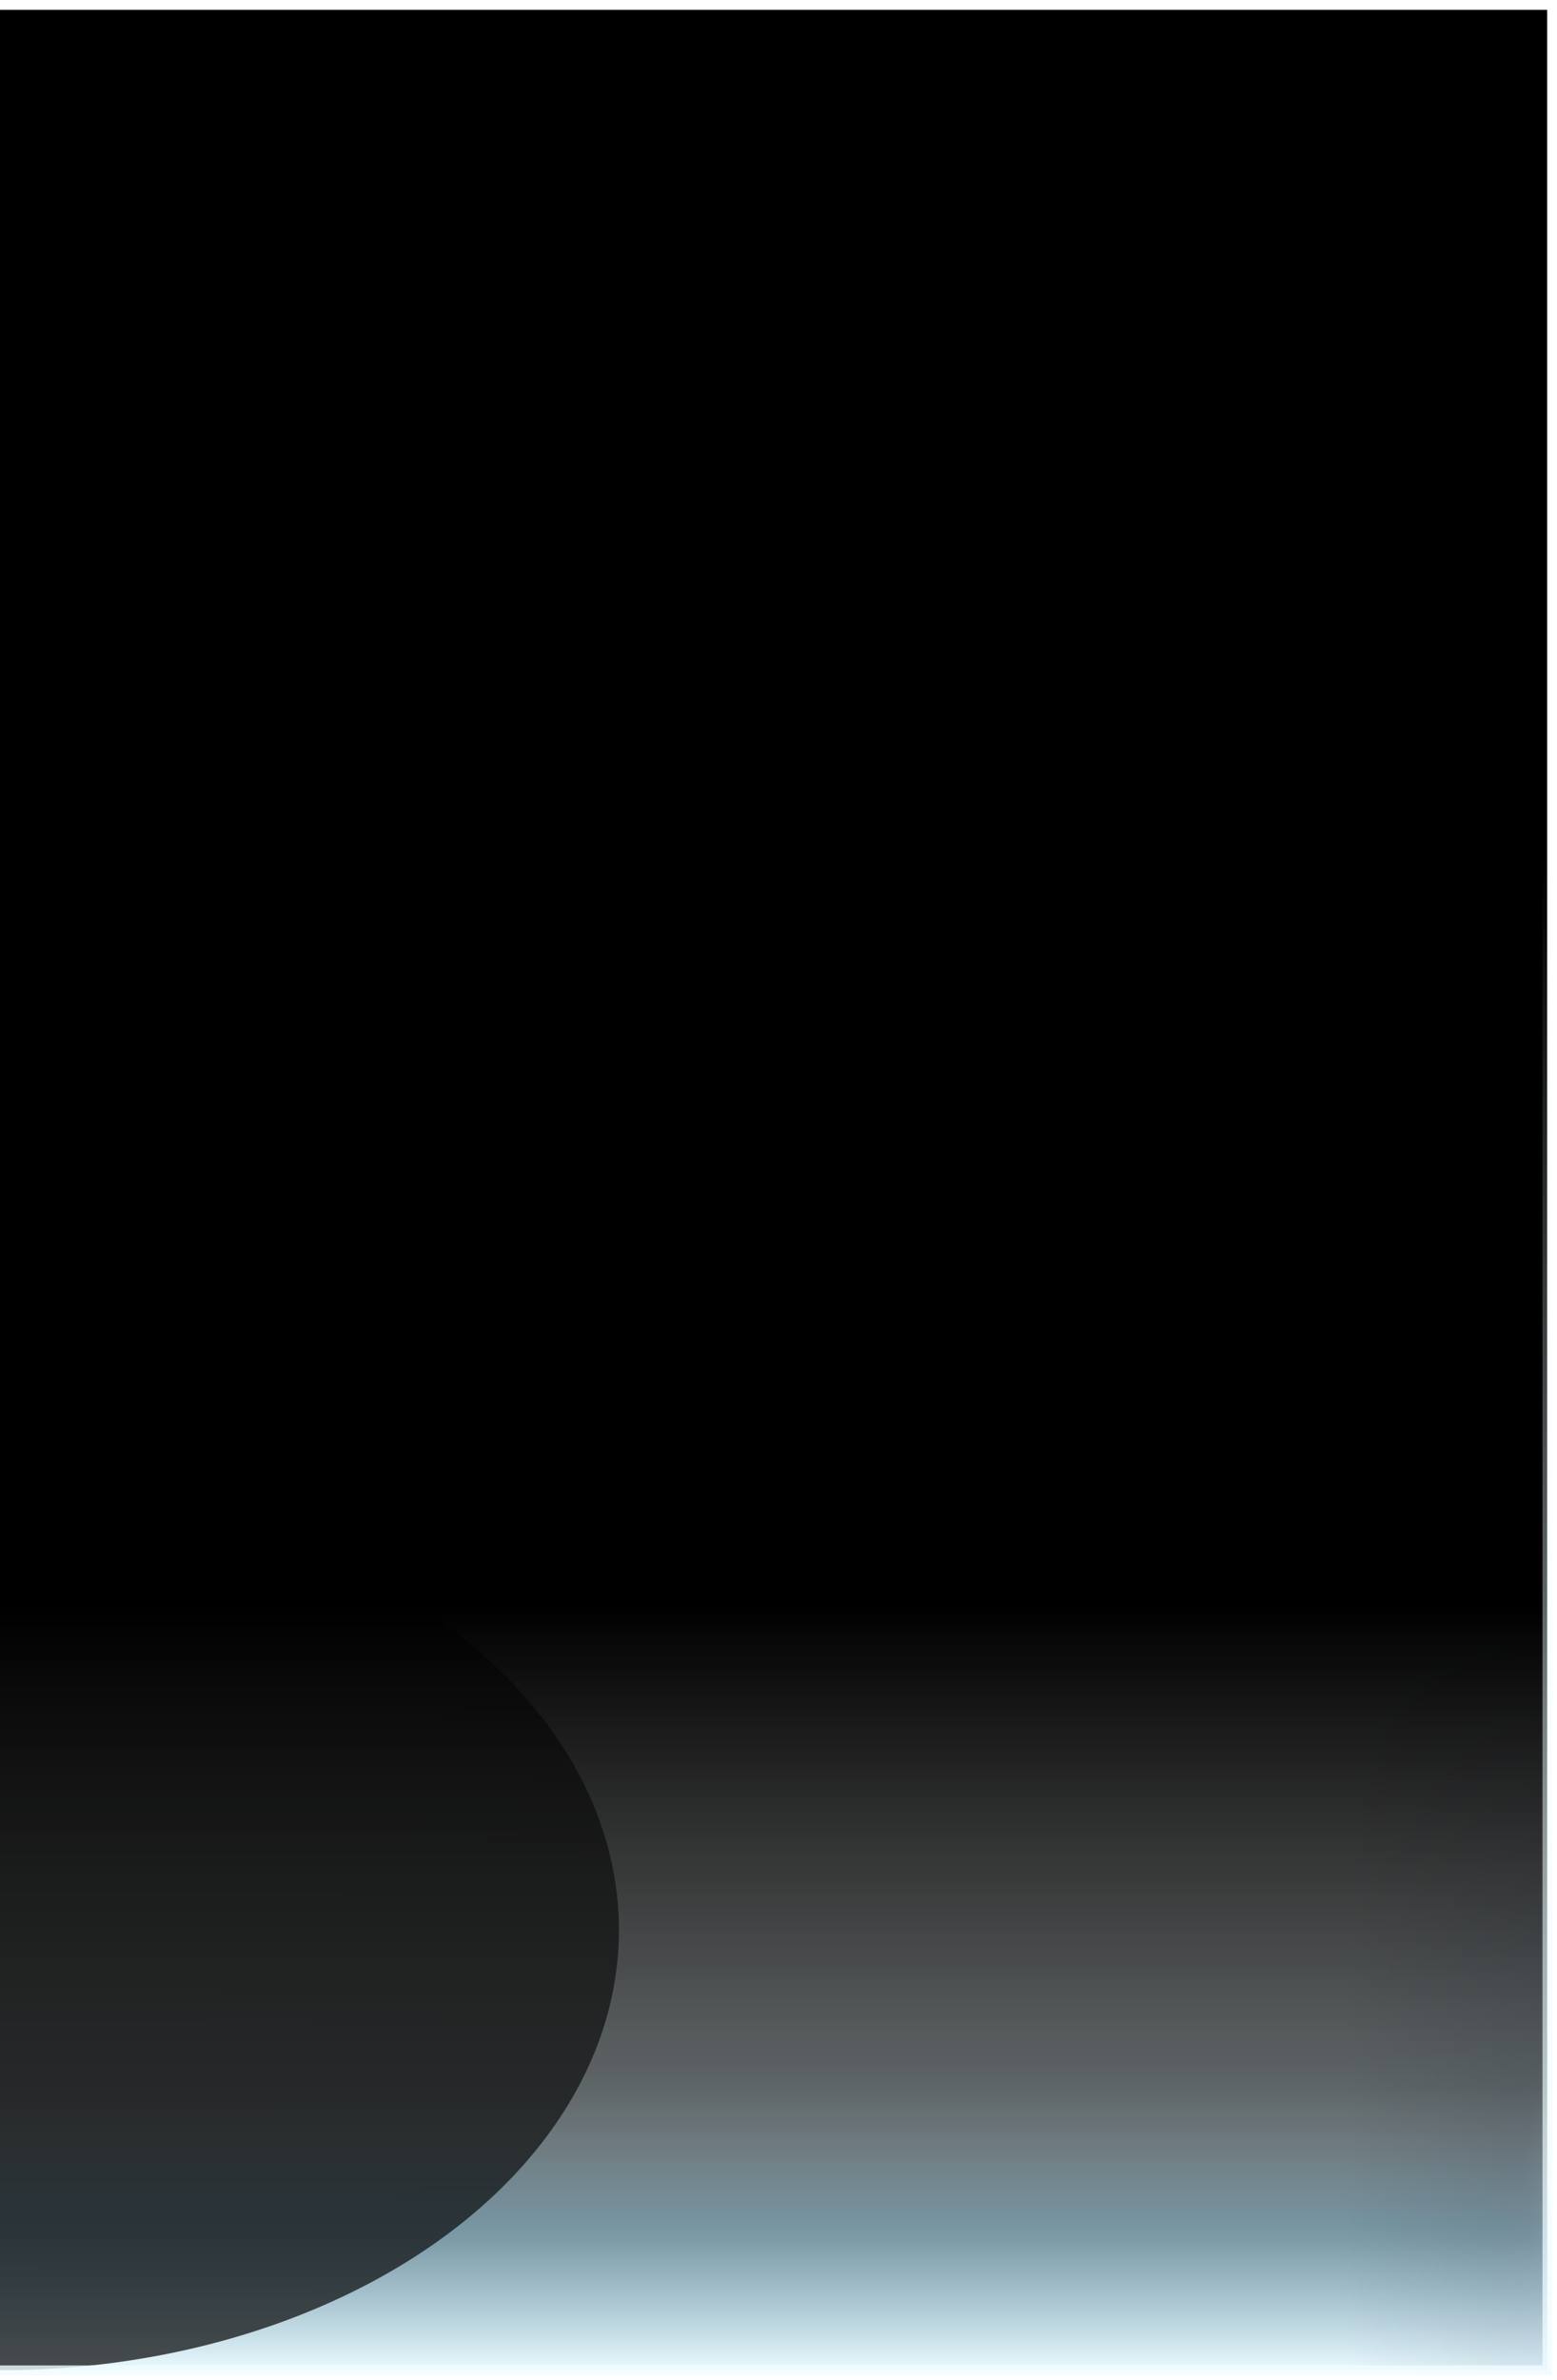
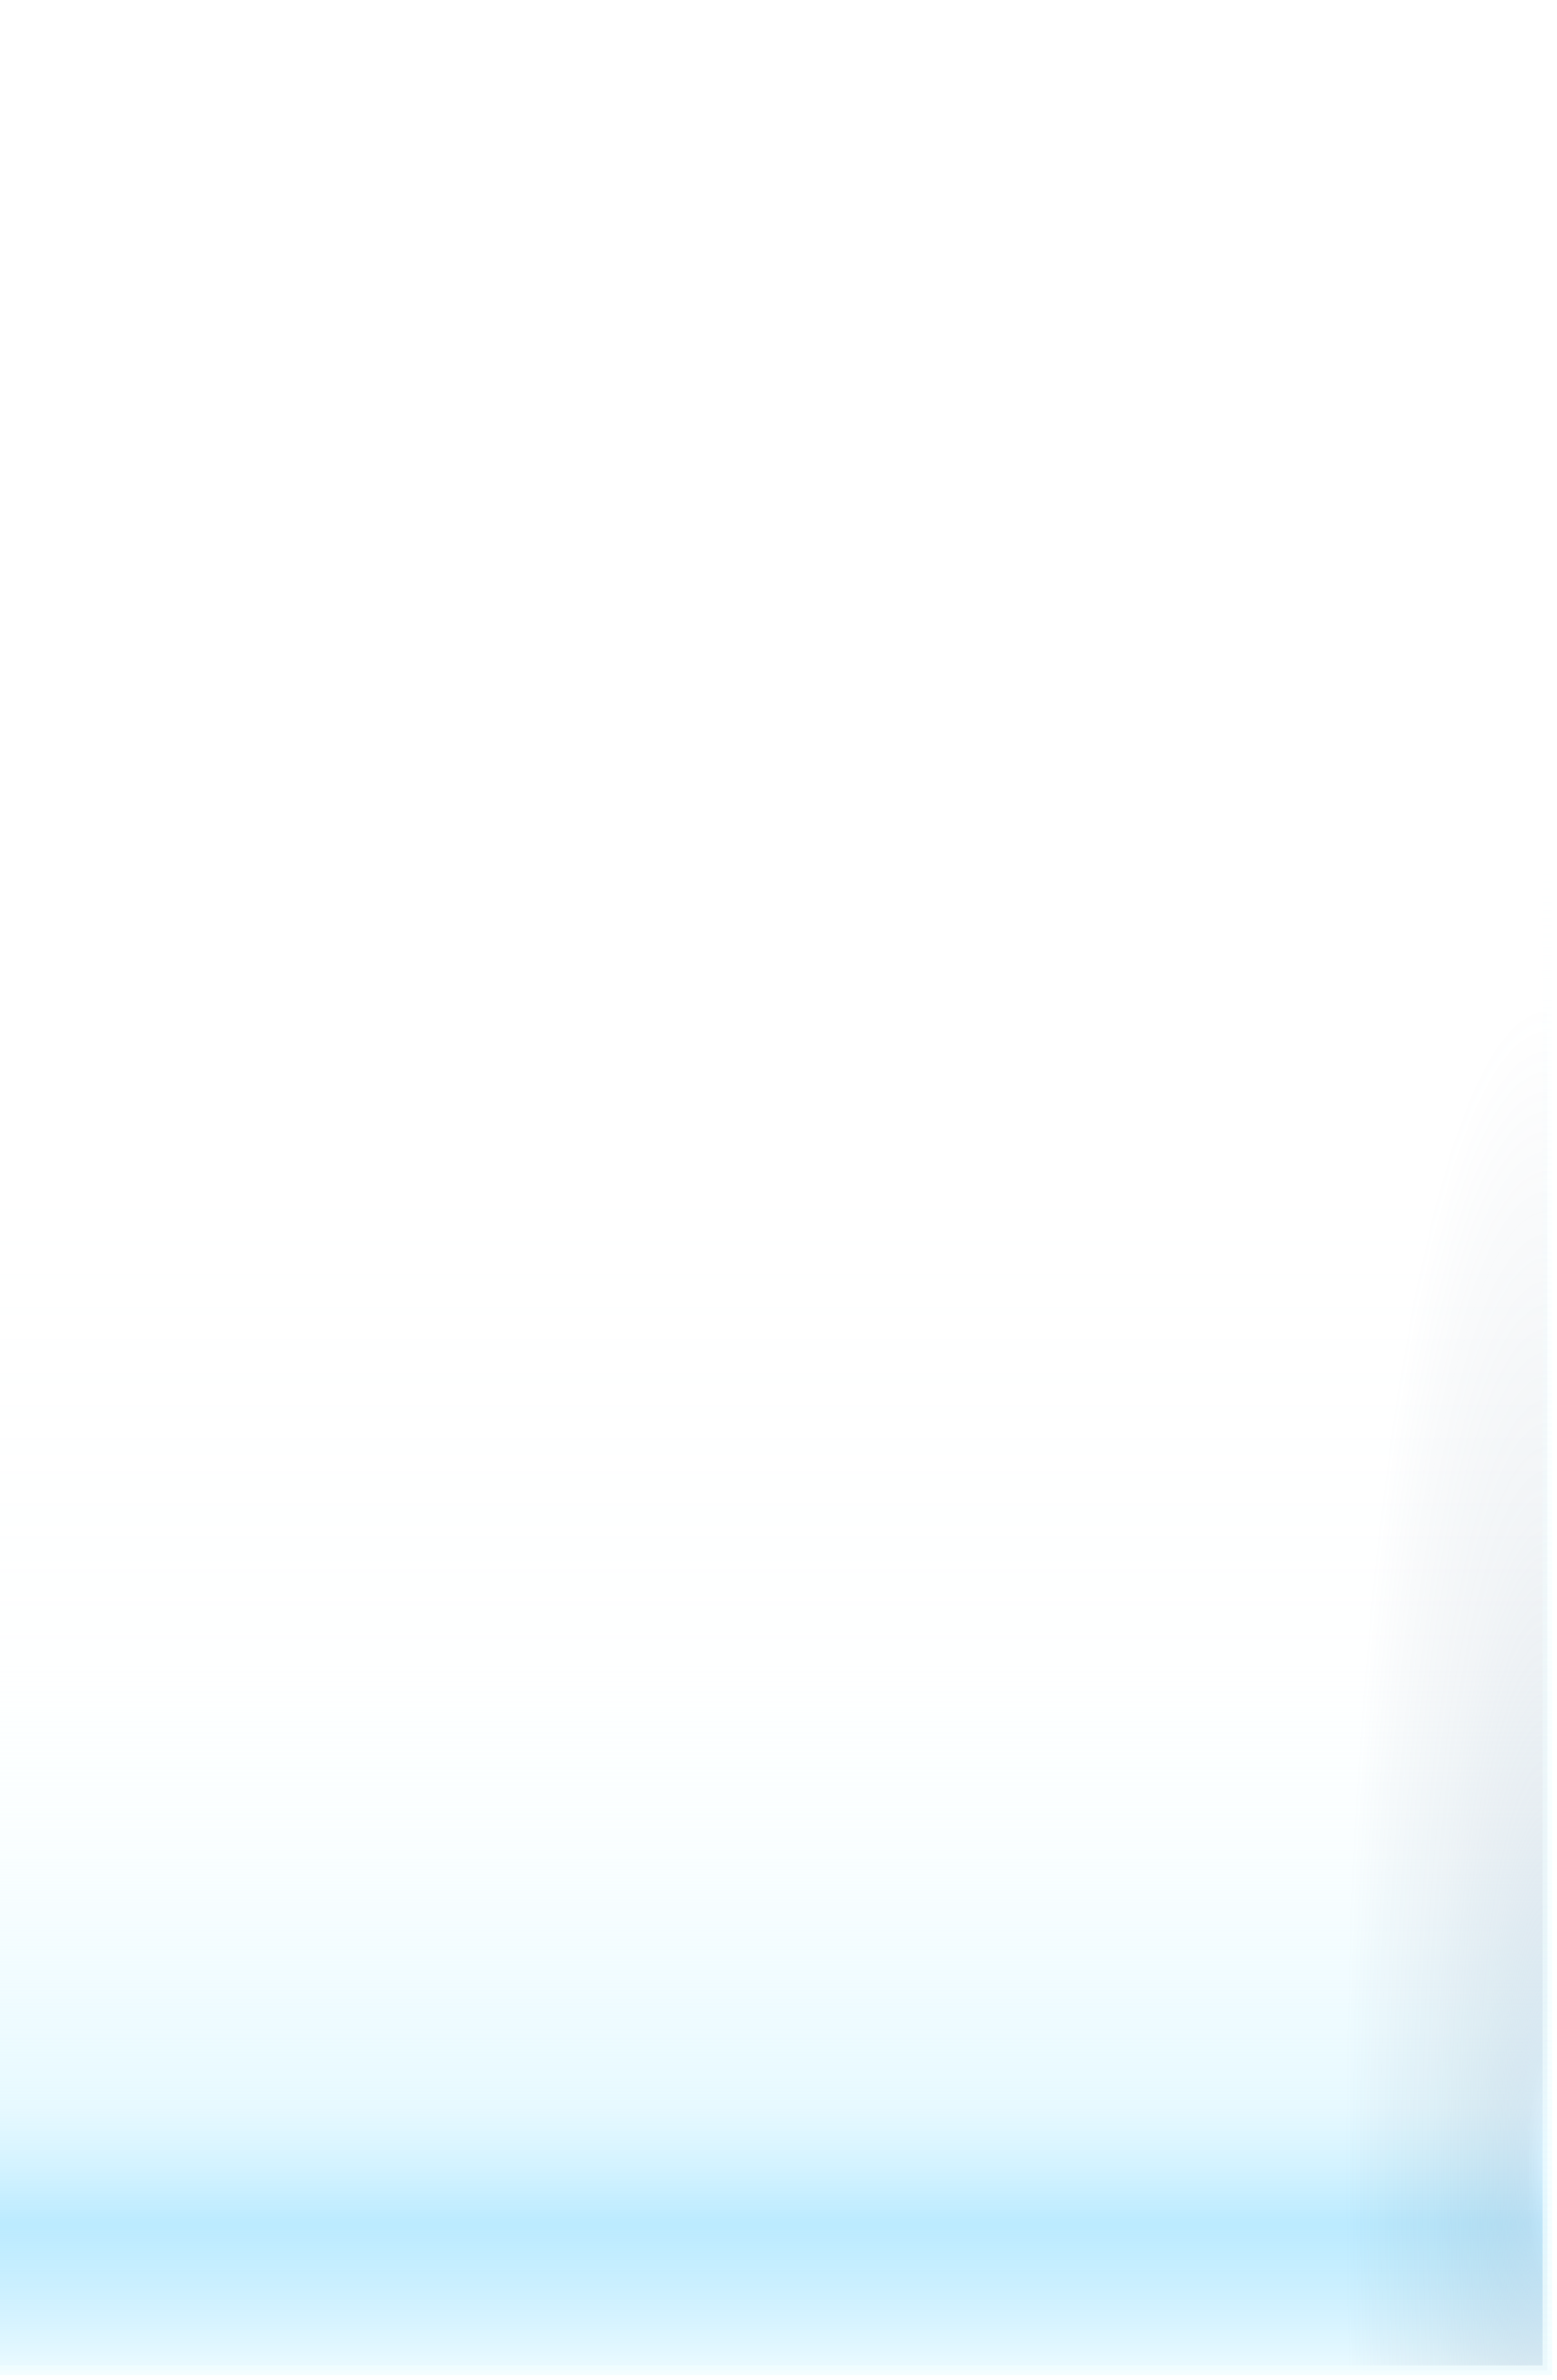
<svg xmlns="http://www.w3.org/2000/svg" width="161" height="246" viewBox="0 0 161 246" fill="none">
  <g clip-path="url(#clip0_43_349)">
    <path d="M0 245L160 245L160 1L0 1L0 245Z" fill="url(#paint0_linear_43_349)" />
-     <path d="M0 245L160 245L160 1L0 1L0 245Z" fill="url(#pattern0_43_349)" fill-opacity="0.3" />
+     <path d="M0 245L160 1L0 1L0 245Z" fill="url(#pattern0_43_349)" fill-opacity="0.3" />
    <ellipse opacity="0.5" cx="121.5" cy="21" rx="121.5" ry="21" transform="matrix(-4.37114e-08 -1 -1 4.37114e-08 181 346)" fill="url(#paint1_radial_43_349)" />
    <g filter="url(#filter0_f_43_349)">
-       <rect width="160" height="244" transform="matrix(1 0 0 -1 0 245)" fill="url(#paint2_linear_43_349)" />
-     </g>
+       </g>
    <g filter="url(#filter1_f_43_349)">
-       <ellipse cx="45.5" cy="64" rx="45.5" ry="64" transform="matrix(-4.37114e-08 -1 -1 4.37114e-08 64 245)" fill="url(#paint3_radial_43_349)" />
-     </g>
+       </g>
  </g>
  <path d="M160 245H160.5V245.5H160V245ZM160 1V0.5H160.5V1H160ZM0 245L0 244.5L160 244.5V245V245.5L0 245.5L0 245ZM160 245H159.5L159.5 1H160H160.5L160.5 245H160ZM160 1V1.5L0 1.5L0 1L0 0.5L160 0.5V1Z" fill="url(#paint4_linear_43_349)" />
  <defs>
    <filter id="filter0_f_43_349" x="-20" y="-19" width="200" height="284" filterUnits="userSpaceOnUse" color-interpolation-filters="sRGB">
      <feFlood flood-opacity="0" result="BackgroundImageFix" />
      <feBlend mode="normal" in="SourceGraphic" in2="BackgroundImageFix" result="shape" />
      <feGaussianBlur stdDeviation="0" result="effect1_foregroundBlur_43_349" />
    </filter>
    <filter id="filter1_f_43_349" x="-164" y="54" width="328" height="291" filterUnits="userSpaceOnUse" color-interpolation-filters="sRGB">
      <feFlood flood-opacity="0" result="BackgroundImageFix" />
      <feBlend mode="normal" in="SourceGraphic" in2="BackgroundImageFix" result="shape" />
      <feGaussianBlur stdDeviation="50" result="effect1_foregroundBlur_43_349" />
    </filter>
    <linearGradient id="paint0_linear_43_349" x1="80" y1="245" x2="80" y2="1" gradientUnits="userSpaceOnUse">
      <stop stop-color="#EBFAFF" />
      <stop offset="0.062" stop-color="#A2E3FF" stop-opacity="0.723" />
      <stop offset="0.112" stop-color="#D2F4FF" stop-opacity="0.53" />
      <stop offset="0.17" stop-color="#DBF7FF" stop-opacity="0.365" />
      <stop offset="0.229" stop-color="#E5FAFF" stop-opacity="0.188" />
      <stop offset="0.301" stop-color="#EDFCFF" stop-opacity="0.056" />
      <stop offset="0.499" stop-color="#F0FDFF" stop-opacity="0" />
    </linearGradient>
    <radialGradient id="paint1_radial_43_349" cx="0" cy="0" r="1" gradientUnits="userSpaceOnUse" gradientTransform="translate(121.5 21) rotate(-90) scale(21 121.5)">
      <stop stop-color="#D8ECFF" stop-opacity="0.7" />
      <stop offset="0.101" stop-color="#AEC4D9" stop-opacity="0.645" />
      <stop offset="0.185" stop-color="#9FB5CB" stop-opacity="0.51" />
      <stop offset="0.318" stop-color="#8BA3B9" stop-opacity="0.347" />
      <stop offset="0.561" stop-color="#7890A8" stop-opacity="0.183" />
      <stop offset="0.817" stop-color="#6D859D" stop-opacity="0.084" />
      <stop offset="1" stop-color="#637C94" stop-opacity="0" />
    </radialGradient>
    <linearGradient id="paint2_linear_43_349" x1="80" y1="0" x2="80" y2="244" gradientUnits="userSpaceOnUse">
      <stop stop-opacity="0" />
      <stop offset="0.055" stop-opacity="0.341" />
      <stop offset="0.12" stop-opacity="0.595" />
      <stop offset="0.324" />
    </linearGradient>
    <radialGradient id="paint3_radial_43_349" cx="0" cy="0" r="1" gradientUnits="userSpaceOnUse" gradientTransform="translate(91 64) rotate(180) scale(91 786.992)">
      <stop stop-opacity="0.4" />
      <stop offset="1" stop-opacity="0.7" />
    </radialGradient>
    <linearGradient id="paint4_linear_43_349" x1="80" y1="245" x2="80" y2="1" gradientUnits="userSpaceOnUse">
      <stop stop-color="#F0FDFF" stop-opacity="0.8" />
      <stop offset="0.642" stop-color="#F0FDFF" stop-opacity="0" />
    </linearGradient>
    <clipPath id="clip0_43_349">
      <path d="M0 245L160 245L160 1L0 1L0 245Z" fill="white" />
    </clipPath>
    <pattern id="pattern0_43_349" patternUnits="userSpaceOnUse" viewBox="16065 -1317 570 570" width="71.25%" height="46.721%" patternContentUnits="objectBoundingBox">
-       <rect x="16065" y="-1317" width="570" height="570" />
-     </pattern>
+       </pattern>
  </defs>
</svg>